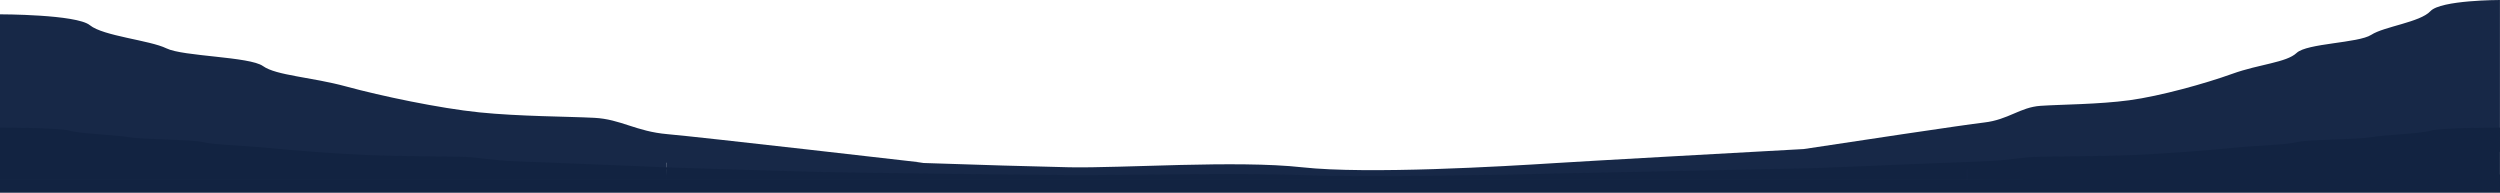
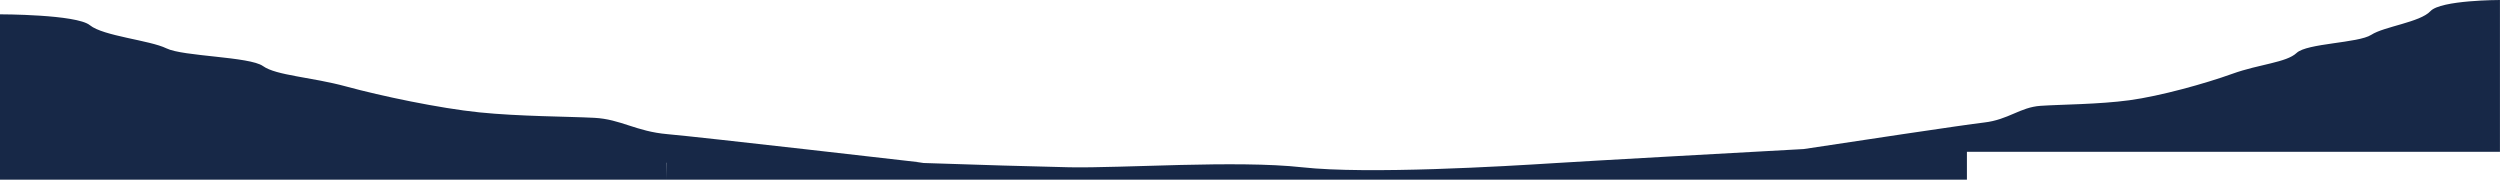
<svg xmlns="http://www.w3.org/2000/svg" width="1920" height="148.001" viewBox="0 0 1920 148.001">
  <defs>
    <style>
      .cls-1 {
        fill: #122341;
      }

      .cls-2 {
        fill: #172847;
      }
    </style>
  </defs>
  <g id="Group_11685" data-name="Group 11685" transform="translate(-0.041 -9703.999)">
-     <rect id="Rectangle_1093" data-name="Rectangle 1093" class="cls-1" width="1920" height="14" transform="translate(0.041 9838)" />
    <g id="Group_11514" data-name="Group 11514" transform="translate(14.041 1797)">
      <g id="Group_11506" data-name="Group 11506" transform="translate(-14 7906.999)">
        <path id="Path_9451" data-name="Path 9451" class="cls-2" d="M4092.959,1033.558V917s-45.455,0-53.36,8.555-35.573,11.763-45.454,18.179-49.407,6.416-57.312,13.9-28.656,8.554-49.407,16.04-55.336,17.109-79.051,20.317S3756,997.2,3740.192,998.27s-24.7,10.693-43.478,12.832c-15.061,1.716-103.864,15.127-138.417,20.367-57.082,3.148-164.418,9.1-191.623,10.825-37.549,2.383-143.281,8.735-193.676,3.177s-138.34.794-178.854,0c-23.331-.458-73.859-1.969-117.619-3.471h5.958s-172.578-19.872-196.866-21.963-35.793-11.505-56.247-12.551-57.527-1.046-88.206-4.183-75.423-12.551-102.269-19.872-53.69-8.367-63.917-15.688-61.362-7.321-74.145-13.6-48.577-9.413-58.8-17.78S2173,928,2173,928v127h511.857v-13h.157l-.157,13h998.737v-21.442Z" transform="translate(-2173 -916.999)" />
-         <rect id="Rectangle_1155" data-name="Rectangle 1155" class="cls-2" width="404.959" height="27.441" transform="translate(1505.959 110.56)" />
      </g>
-       <path id="Path_9452" data-name="Path 9452" class="cls-1" d="M4092.959,1047.059V1015s-45.455,0-53.36,2.353-35.573,3.235-45.454,5-49.407,1.765-57.312,3.824-28.656,2.352-49.407,4.411-55.336,4.706-79.051,5.589-52.372.882-68.182,1.176-24.7,2.941-43.479,3.529c-13.842.434-89.977,3.585-129.035,5.211-53.771,1.1-172.225,3.525-201,4.2-37.55.883-143.281,3.235-193.676,1.177s-138.34.294-178.853,0-163.043-1.765-189.723-2.353-119.256-3.57-119.256-3.57c-40.942-1.7-103.5-4.277-115.922-4.666-18.775-.588-27.668-3.235-43.479-3.529s-44.466-.294-68.182-1.176-58.3-3.53-79.051-5.589-41.5-2.353-49.407-4.411-47.431-2.059-57.312-3.824-37.55-2.647-45.454-5S2173,1015,2173,1015v40h511.857v-7.941h.26l-.26,7.941h998.737v-7.941h.274V1055l409.091,2.044Z" transform="translate(-2187 6990)" />
    </g>
  </g>
</svg>